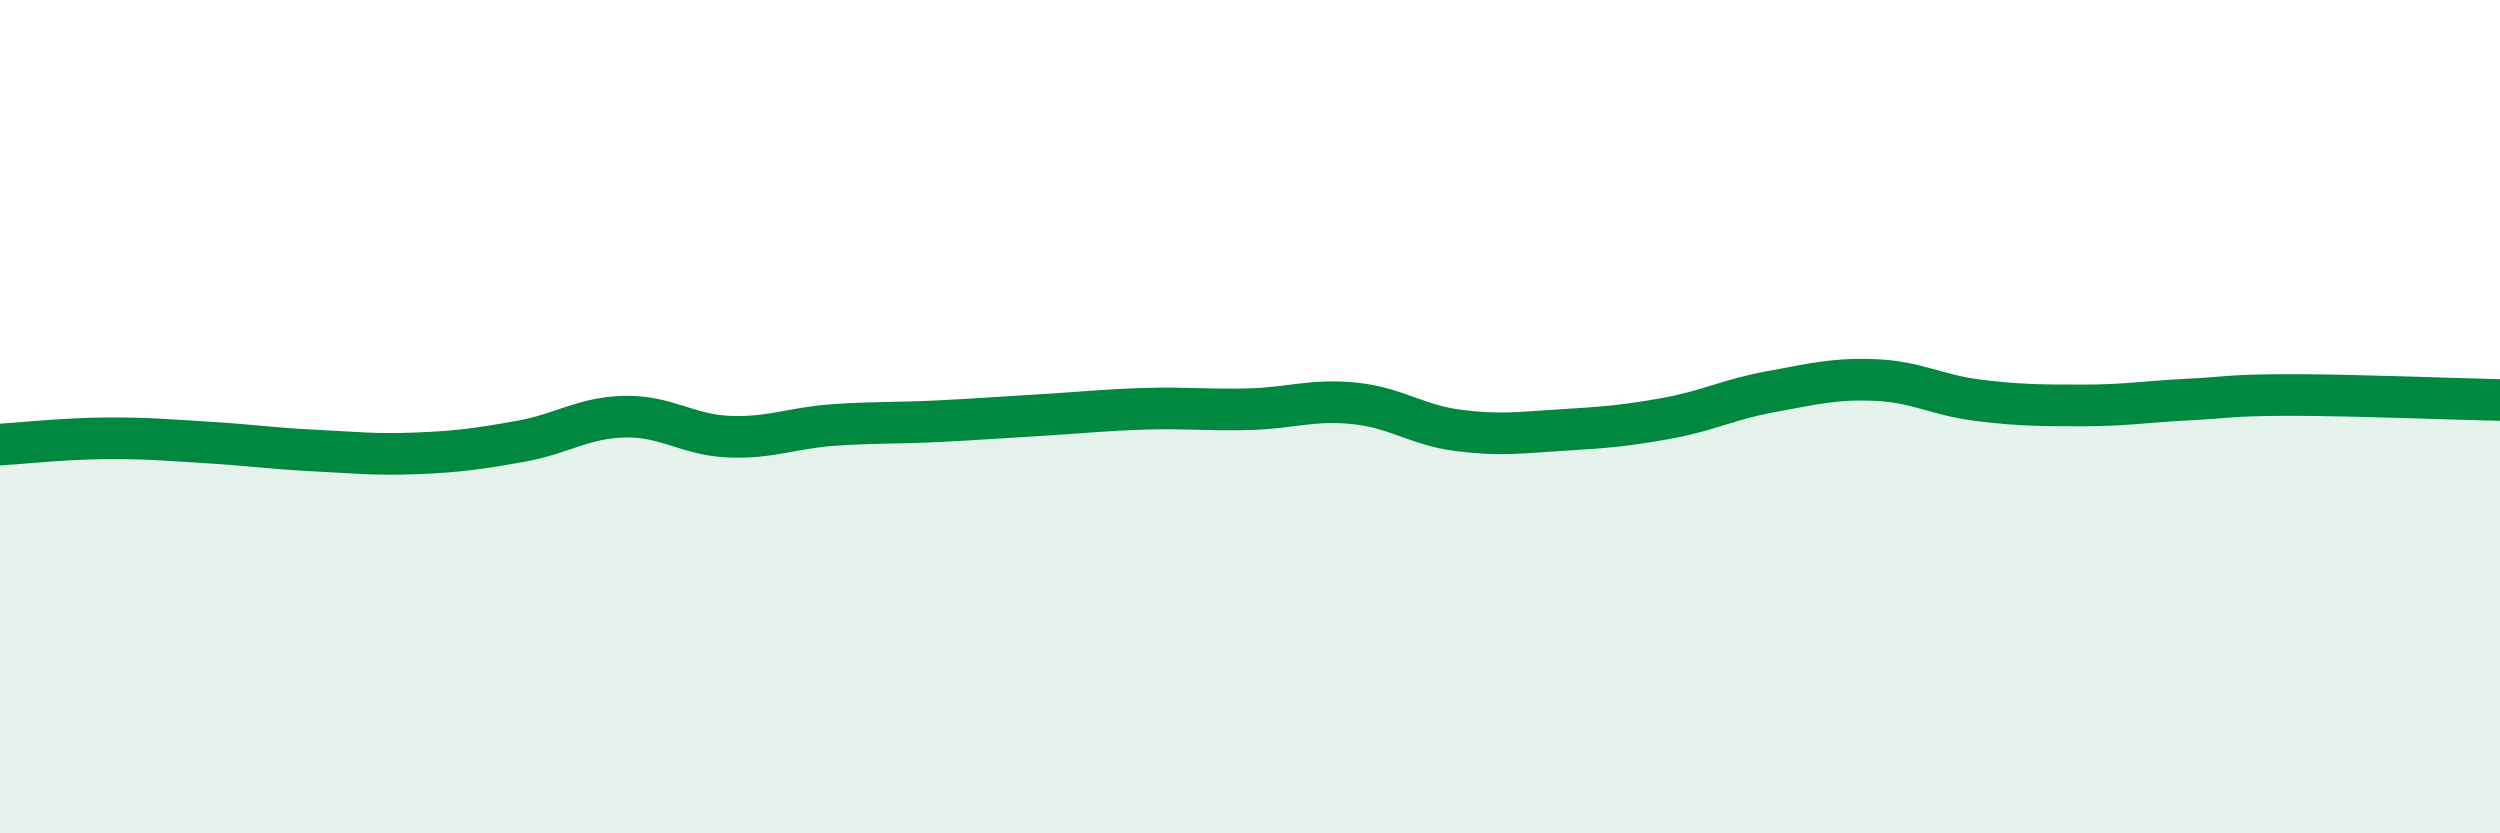
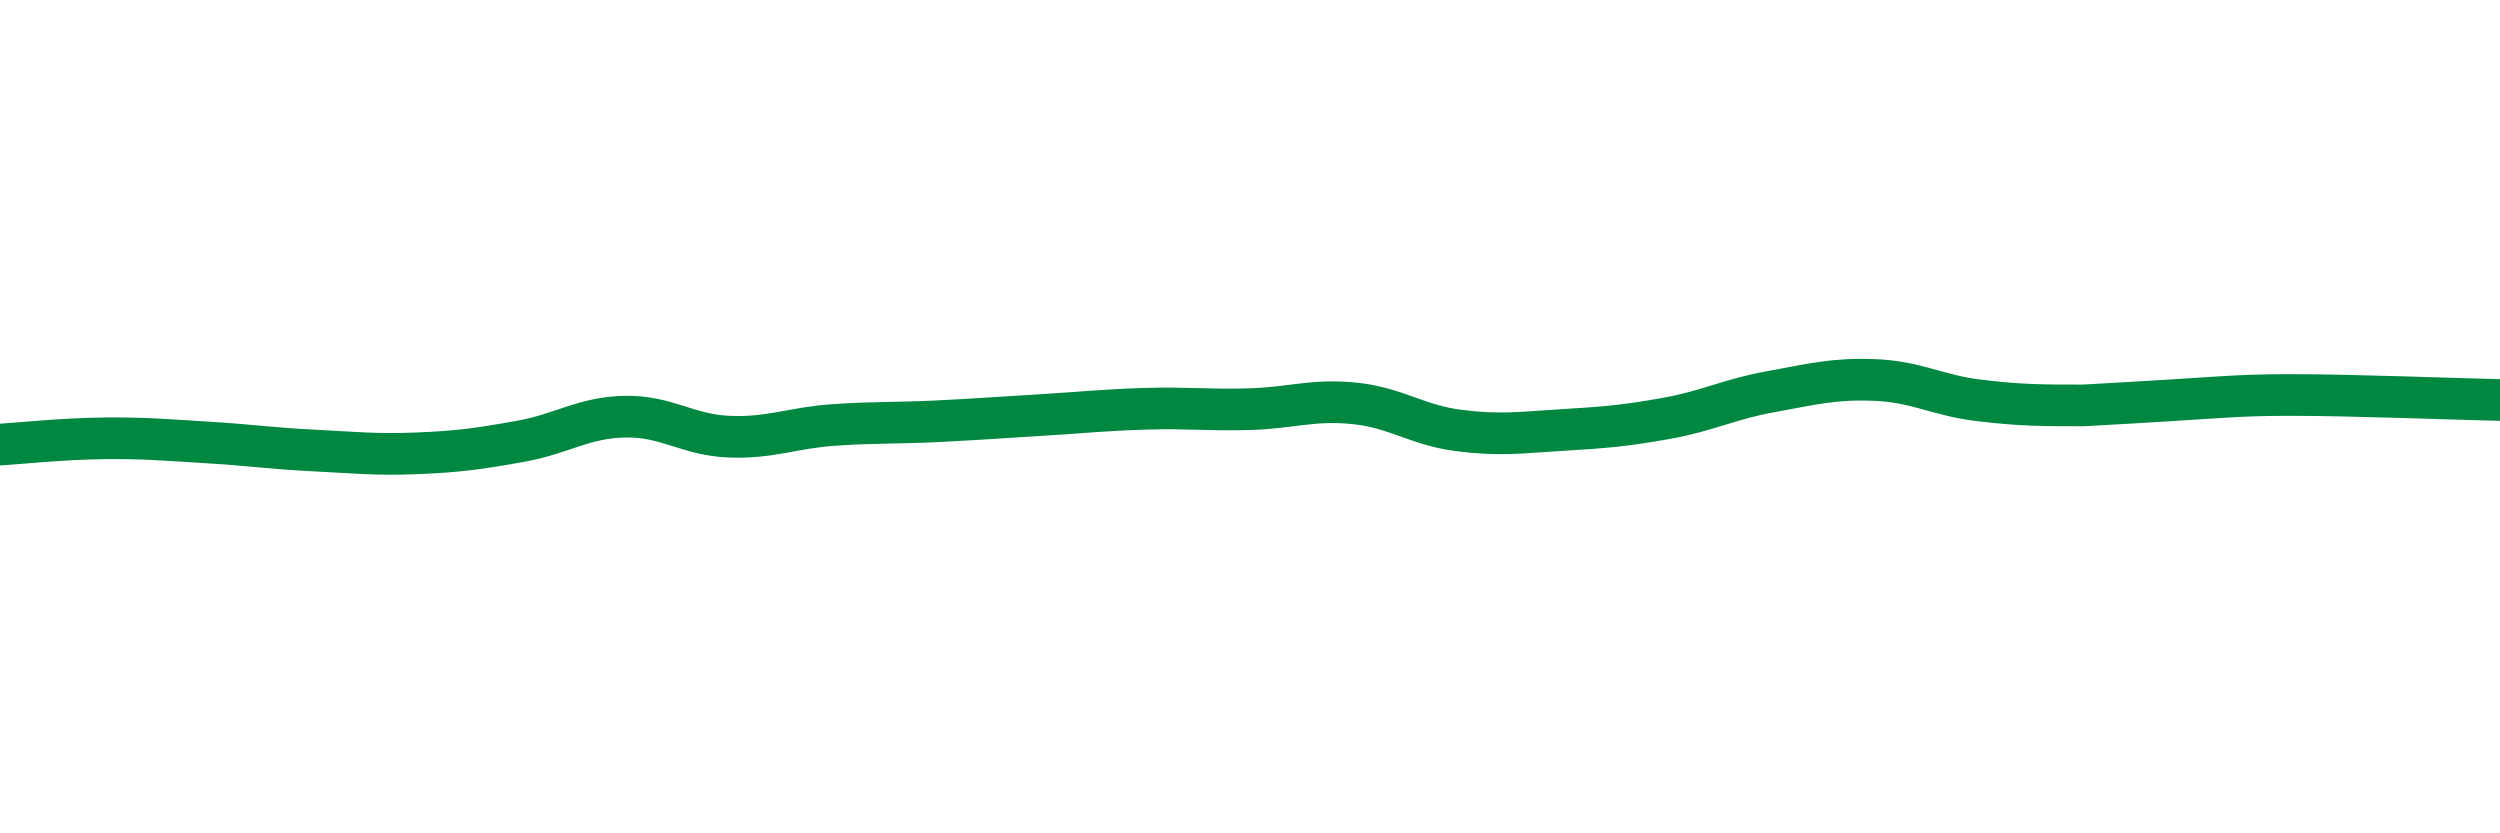
<svg xmlns="http://www.w3.org/2000/svg" width="60" height="20" viewBox="0 0 60 20">
-   <path d="M 0,10.67 C 0.5,10.64 1.5,10.53 2.5,10.52 C 3.5,10.51 4,10.56 5,10.62 C 6,10.68 6.5,10.76 7.5,10.81 C 8.5,10.86 9,10.92 10,10.88 C 11,10.84 11.5,10.77 12.5,10.59 C 13.5,10.41 14,10.02 15,10 C 16,9.98 16.5,10.44 17.5,10.48 C 18.5,10.52 19,10.27 20,10.2 C 21,10.13 21.5,10.16 22.5,10.11 C 23.5,10.06 24,10.02 25,9.96 C 26,9.9 26.5,9.84 27.5,9.81 C 28.5,9.78 29,9.85 30,9.82 C 31,9.79 31.5,9.58 32.5,9.68 C 33.5,9.78 34,10.2 35,10.33 C 36,10.46 36.5,10.38 37.5,10.32 C 38.5,10.26 39,10.22 40,10.04 C 41,9.86 41.5,9.58 42.5,9.4 C 43.5,9.22 44,9.08 45,9.12 C 46,9.16 46.5,9.49 47.5,9.61 C 48.5,9.73 49,9.73 50,9.73 C 51,9.73 51.5,9.64 52.5,9.59 C 53.5,9.54 53.5,9.48 55,9.48 C 56.5,9.48 59,9.58 60,9.6L60 20L0 20Z" fill="#008740" opacity="0.1" stroke-linecap="round" stroke-linejoin="round" />
-   <path d="M 0,10.67 C 0.5,10.64 1.5,10.53 2.5,10.52 C 3.5,10.51 4,10.56 5,10.62 C 6,10.68 6.5,10.76 7.5,10.81 C 8.5,10.86 9,10.92 10,10.88 C 11,10.84 11.5,10.77 12.5,10.59 C 13.5,10.41 14,10.02 15,10 C 16,9.98 16.5,10.44 17.5,10.48 C 18.5,10.52 19,10.27 20,10.2 C 21,10.13 21.5,10.16 22.5,10.11 C 23.5,10.06 24,10.02 25,9.96 C 26,9.9 26.5,9.84 27.5,9.81 C 28.5,9.78 29,9.85 30,9.82 C 31,9.79 31.5,9.58 32.5,9.68 C 33.5,9.78 34,10.2 35,10.33 C 36,10.46 36.5,10.38 37.5,10.32 C 38.5,10.26 39,10.22 40,10.04 C 41,9.86 41.5,9.58 42.5,9.4 C 43.5,9.22 44,9.08 45,9.12 C 46,9.16 46.5,9.49 47.5,9.61 C 48.5,9.73 49,9.73 50,9.73 C 51,9.73 51.5,9.64 52.5,9.59 C 53.5,9.54 53.5,9.48 55,9.48 C 56.5,9.48 59,9.58 60,9.6" stroke="#008740" stroke-width="1" fill="none" stroke-linecap="round" stroke-linejoin="round" />
+   <path d="M 0,10.67 C 0.5,10.64 1.5,10.53 2.5,10.52 C 3.5,10.51 4,10.56 5,10.62 C 6,10.68 6.5,10.76 7.5,10.81 C 8.5,10.86 9,10.92 10,10.88 C 11,10.84 11.5,10.77 12.5,10.59 C 13.5,10.41 14,10.02 15,10 C 16,9.98 16.5,10.44 17.5,10.48 C 18.5,10.52 19,10.27 20,10.2 C 21,10.13 21.5,10.16 22.5,10.11 C 23.5,10.06 24,10.02 25,9.96 C 26,9.9 26.5,9.84 27.5,9.81 C 28.5,9.78 29,9.85 30,9.82 C 31,9.79 31.5,9.58 32.5,9.68 C 33.5,9.78 34,10.2 35,10.33 C 36,10.46 36.5,10.38 37.5,10.32 C 38.5,10.26 39,10.22 40,10.04 C 41,9.86 41.5,9.58 42.5,9.4 C 43.5,9.22 44,9.08 45,9.12 C 46,9.16 46.5,9.49 47.5,9.61 C 48.5,9.73 49,9.73 50,9.73 C 53.5,9.54 53.5,9.48 55,9.48 C 56.5,9.48 59,9.58 60,9.6" stroke="#008740" stroke-width="1" fill="none" stroke-linecap="round" stroke-linejoin="round" />
</svg>